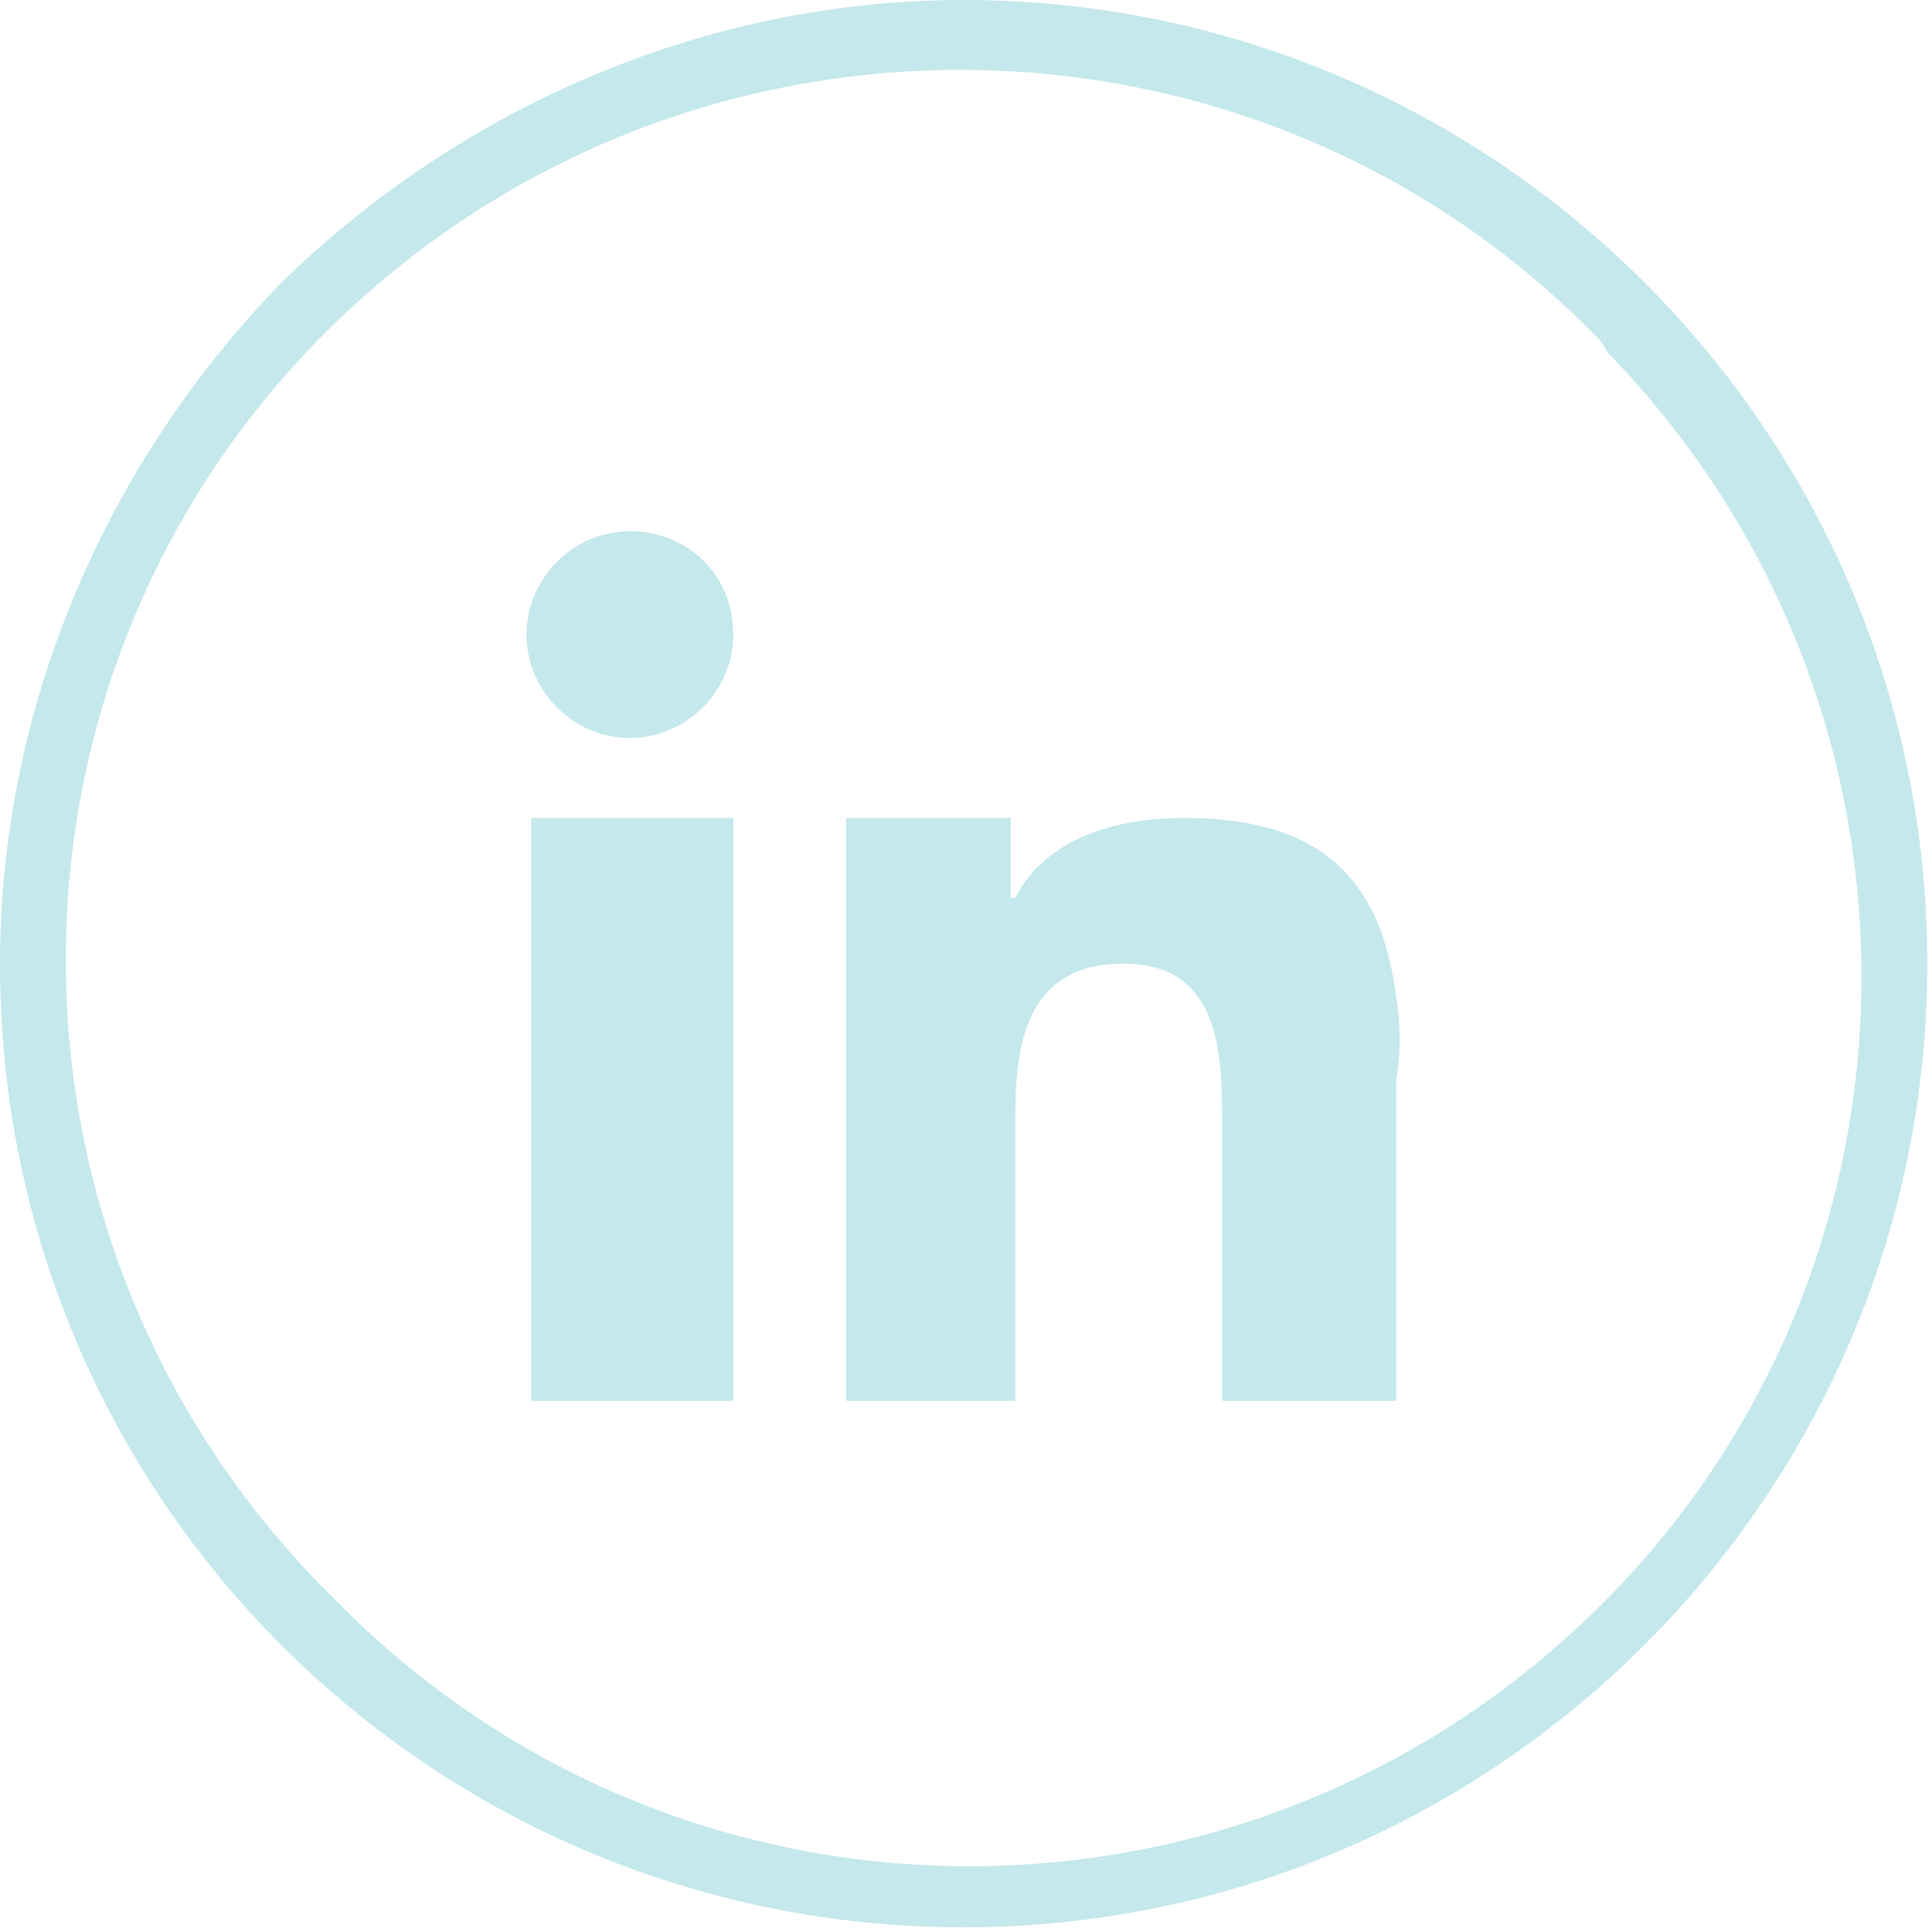
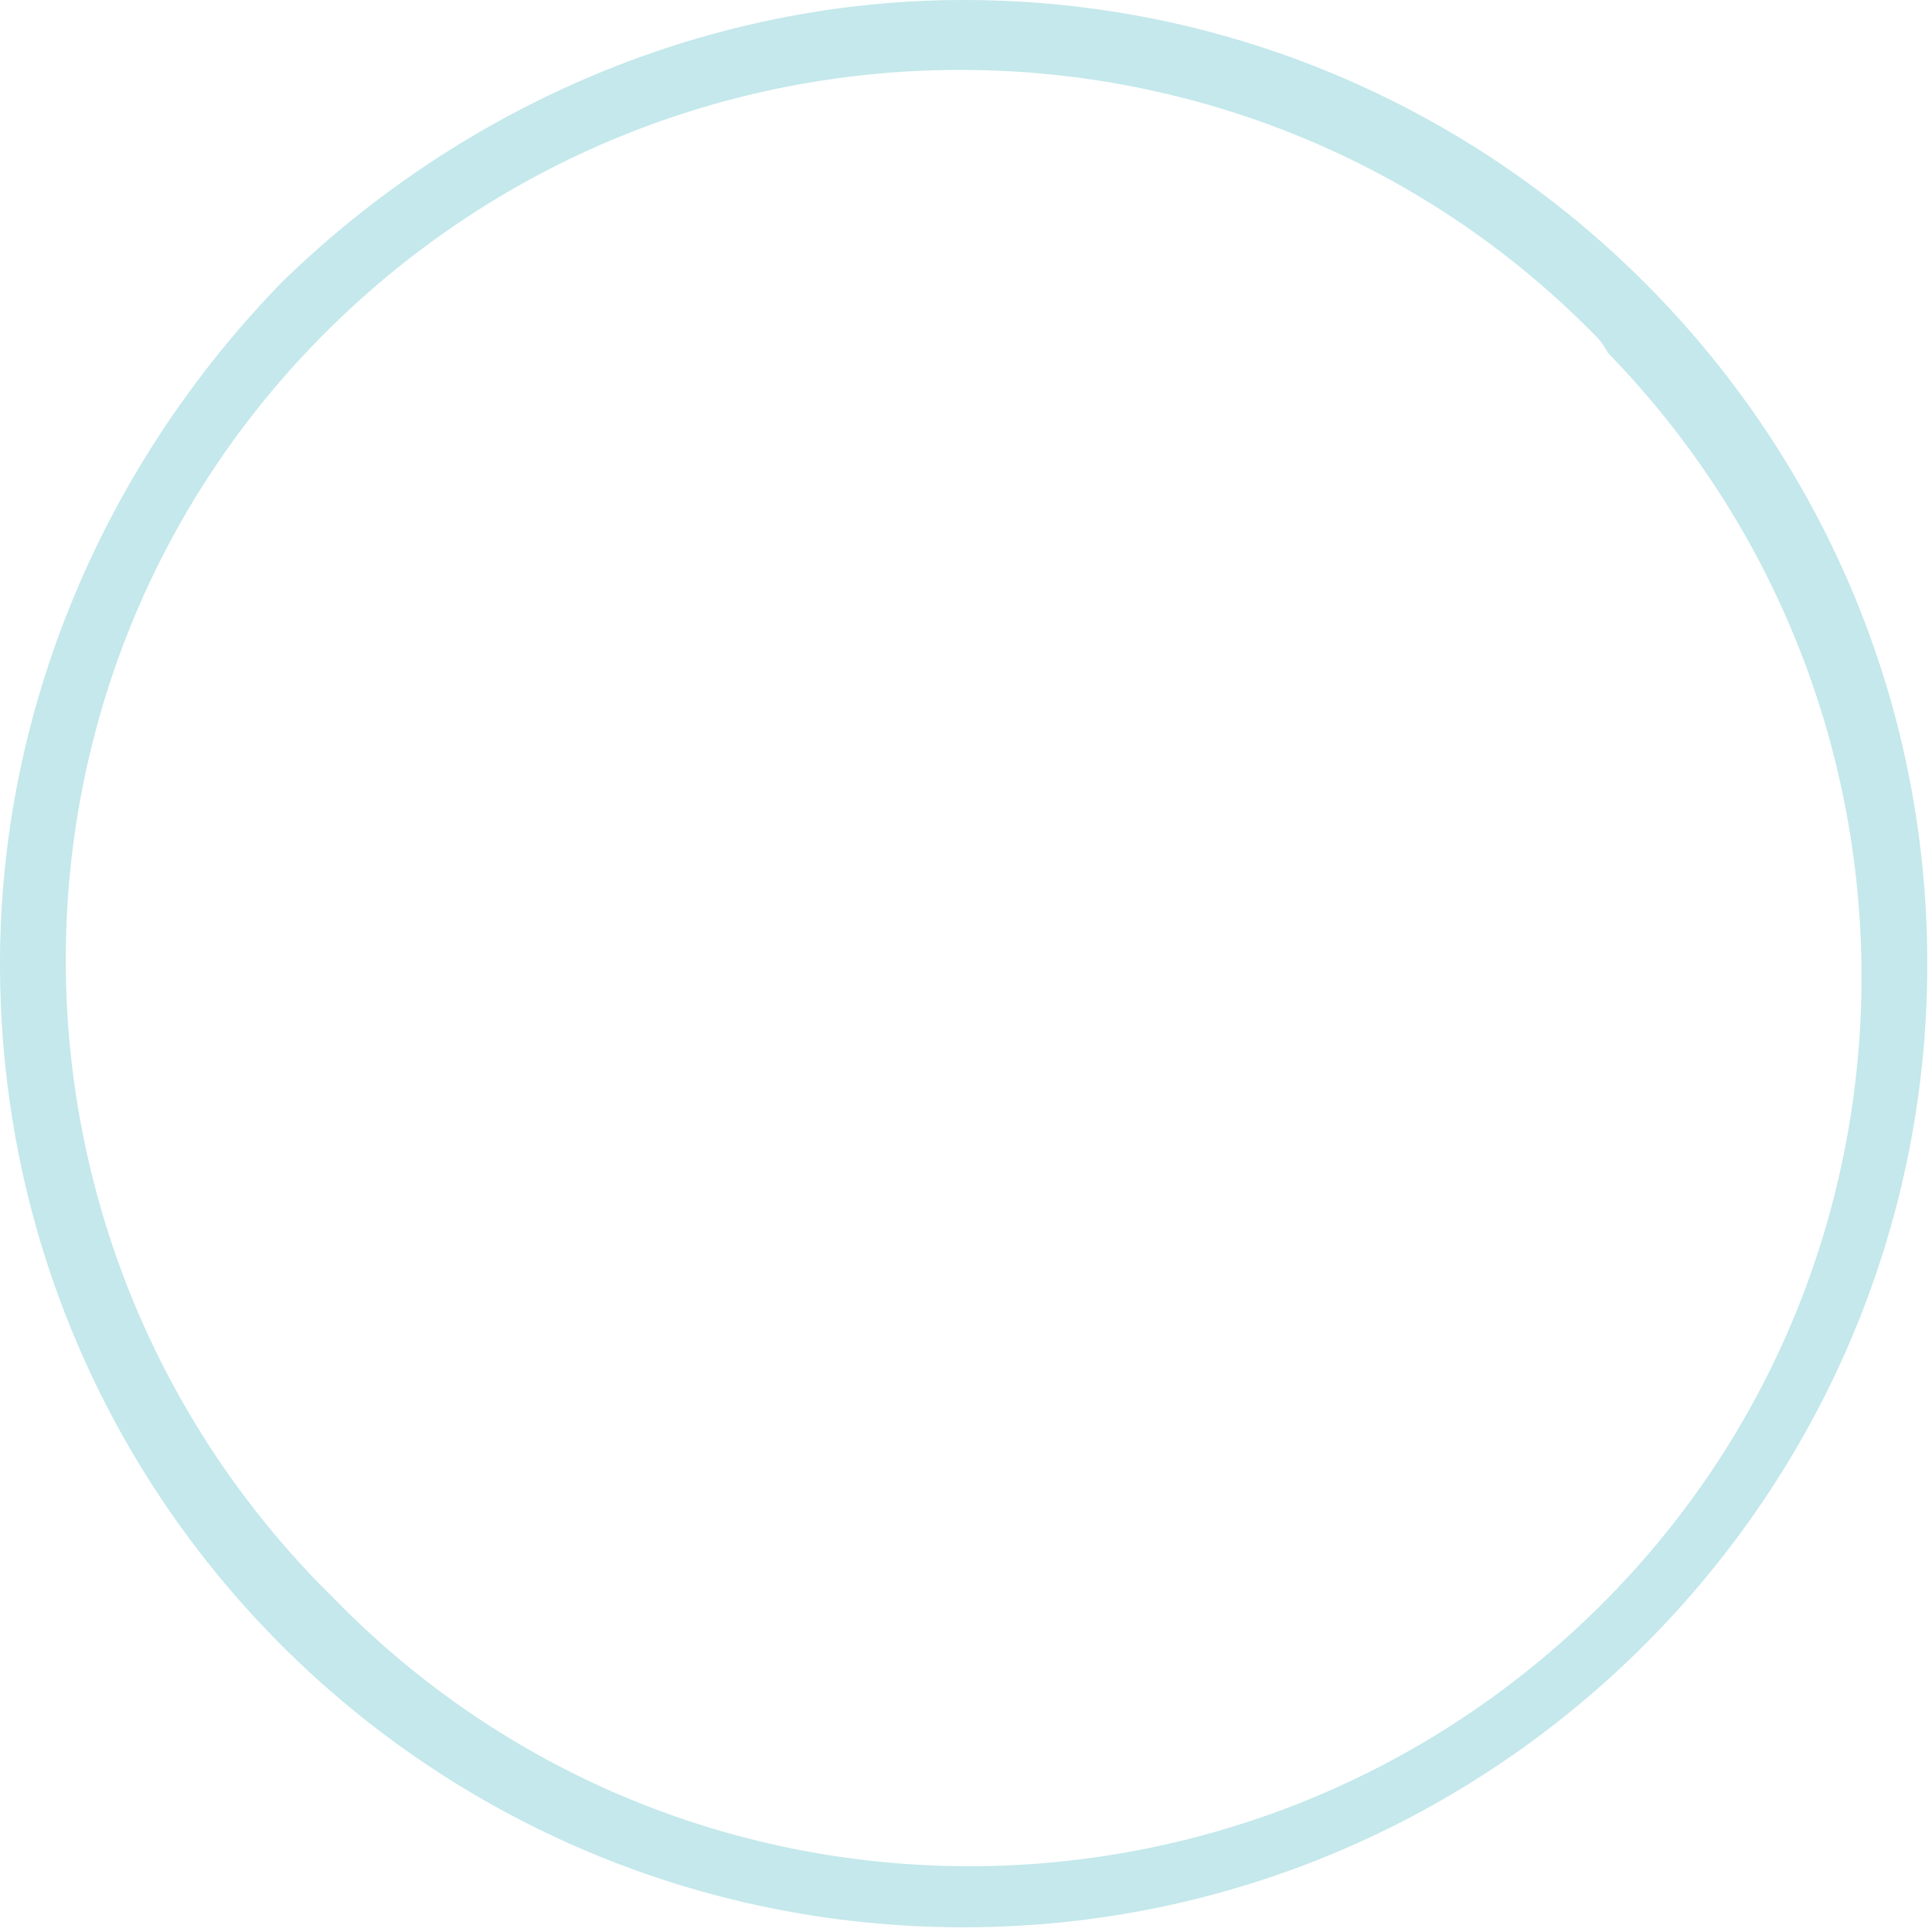
<svg xmlns="http://www.w3.org/2000/svg" version="1.1" id="Layer_1" x="0px" y="0px" width="41.1px" height="41.1px" viewBox="0 0 41.1 41.1" style="enable-background:new 0 0 41.1 41.1;" xml:space="preserve">
  <style type="text/css">
	.st0{fill:#C4E8EB;}
	.st1{fill-rule:evenodd;clip-rule:evenodd;fill:#C4E8EB;}
</style>
  <path id="Path_32" class="st0" d="M20.5,0c11.3,0,20.5,9.2,20.5,20.5s-9.2,20.5-20.5,20.5S0,31.9,0,20.5C0,15.1,2.2,9.9,6,6  C9.9,2.2,15.1,0,20.5,0 M33.9,7.1C26.6-0.3,14.6-0.4,7.1,6.9s-7.6,19.3-0.3,26.8c0.1,0.1,0.2,0.2,0.3,0.3c7.3,7.5,19.3,7.6,26.8,0.3  s7.6-19.3,0.3-26.8C34.1,7.3,34,7.2,33.9,7.1" />
-   <path id="Path_33" class="st1" d="M11.3,20.7v9.1h4.3V17.4h-4.3V20.7z M29.7,21.2c-0.3-2.3-1.4-3.8-4.5-3.8c-1.9,0-3.1,0.7-3.6,1.7  h-0.1v-1.7H18v12.4h3.6v-6.1c0-1.6,0.3-3.2,2.3-3.2s2.1,1.8,2.1,3.3v6h3.7V23C29.8,22.4,29.8,21.8,29.7,21.2 M13.4,11.3  c-1.2,0-2.2,1-2.2,2.2c0,1.2,1,2.2,2.2,2.2c1.2,0,2.2-1,2.2-2.2c0,0,0,0,0,0C15.6,12.2,14.6,11.3,13.4,11.3  C13.4,11.3,13.4,11.3,13.4,11.3" />
  <g>
</g>
  <g>
</g>
  <g>
</g>
  <g>
</g>
  <g>
</g>
  <g>
</g>
  <g>
</g>
  <g>
</g>
  <g>
</g>
  <g>
</g>
  <g>
</g>
  <g>
</g>
  <g>
</g>
  <g>
</g>
  <g>
</g>
</svg>